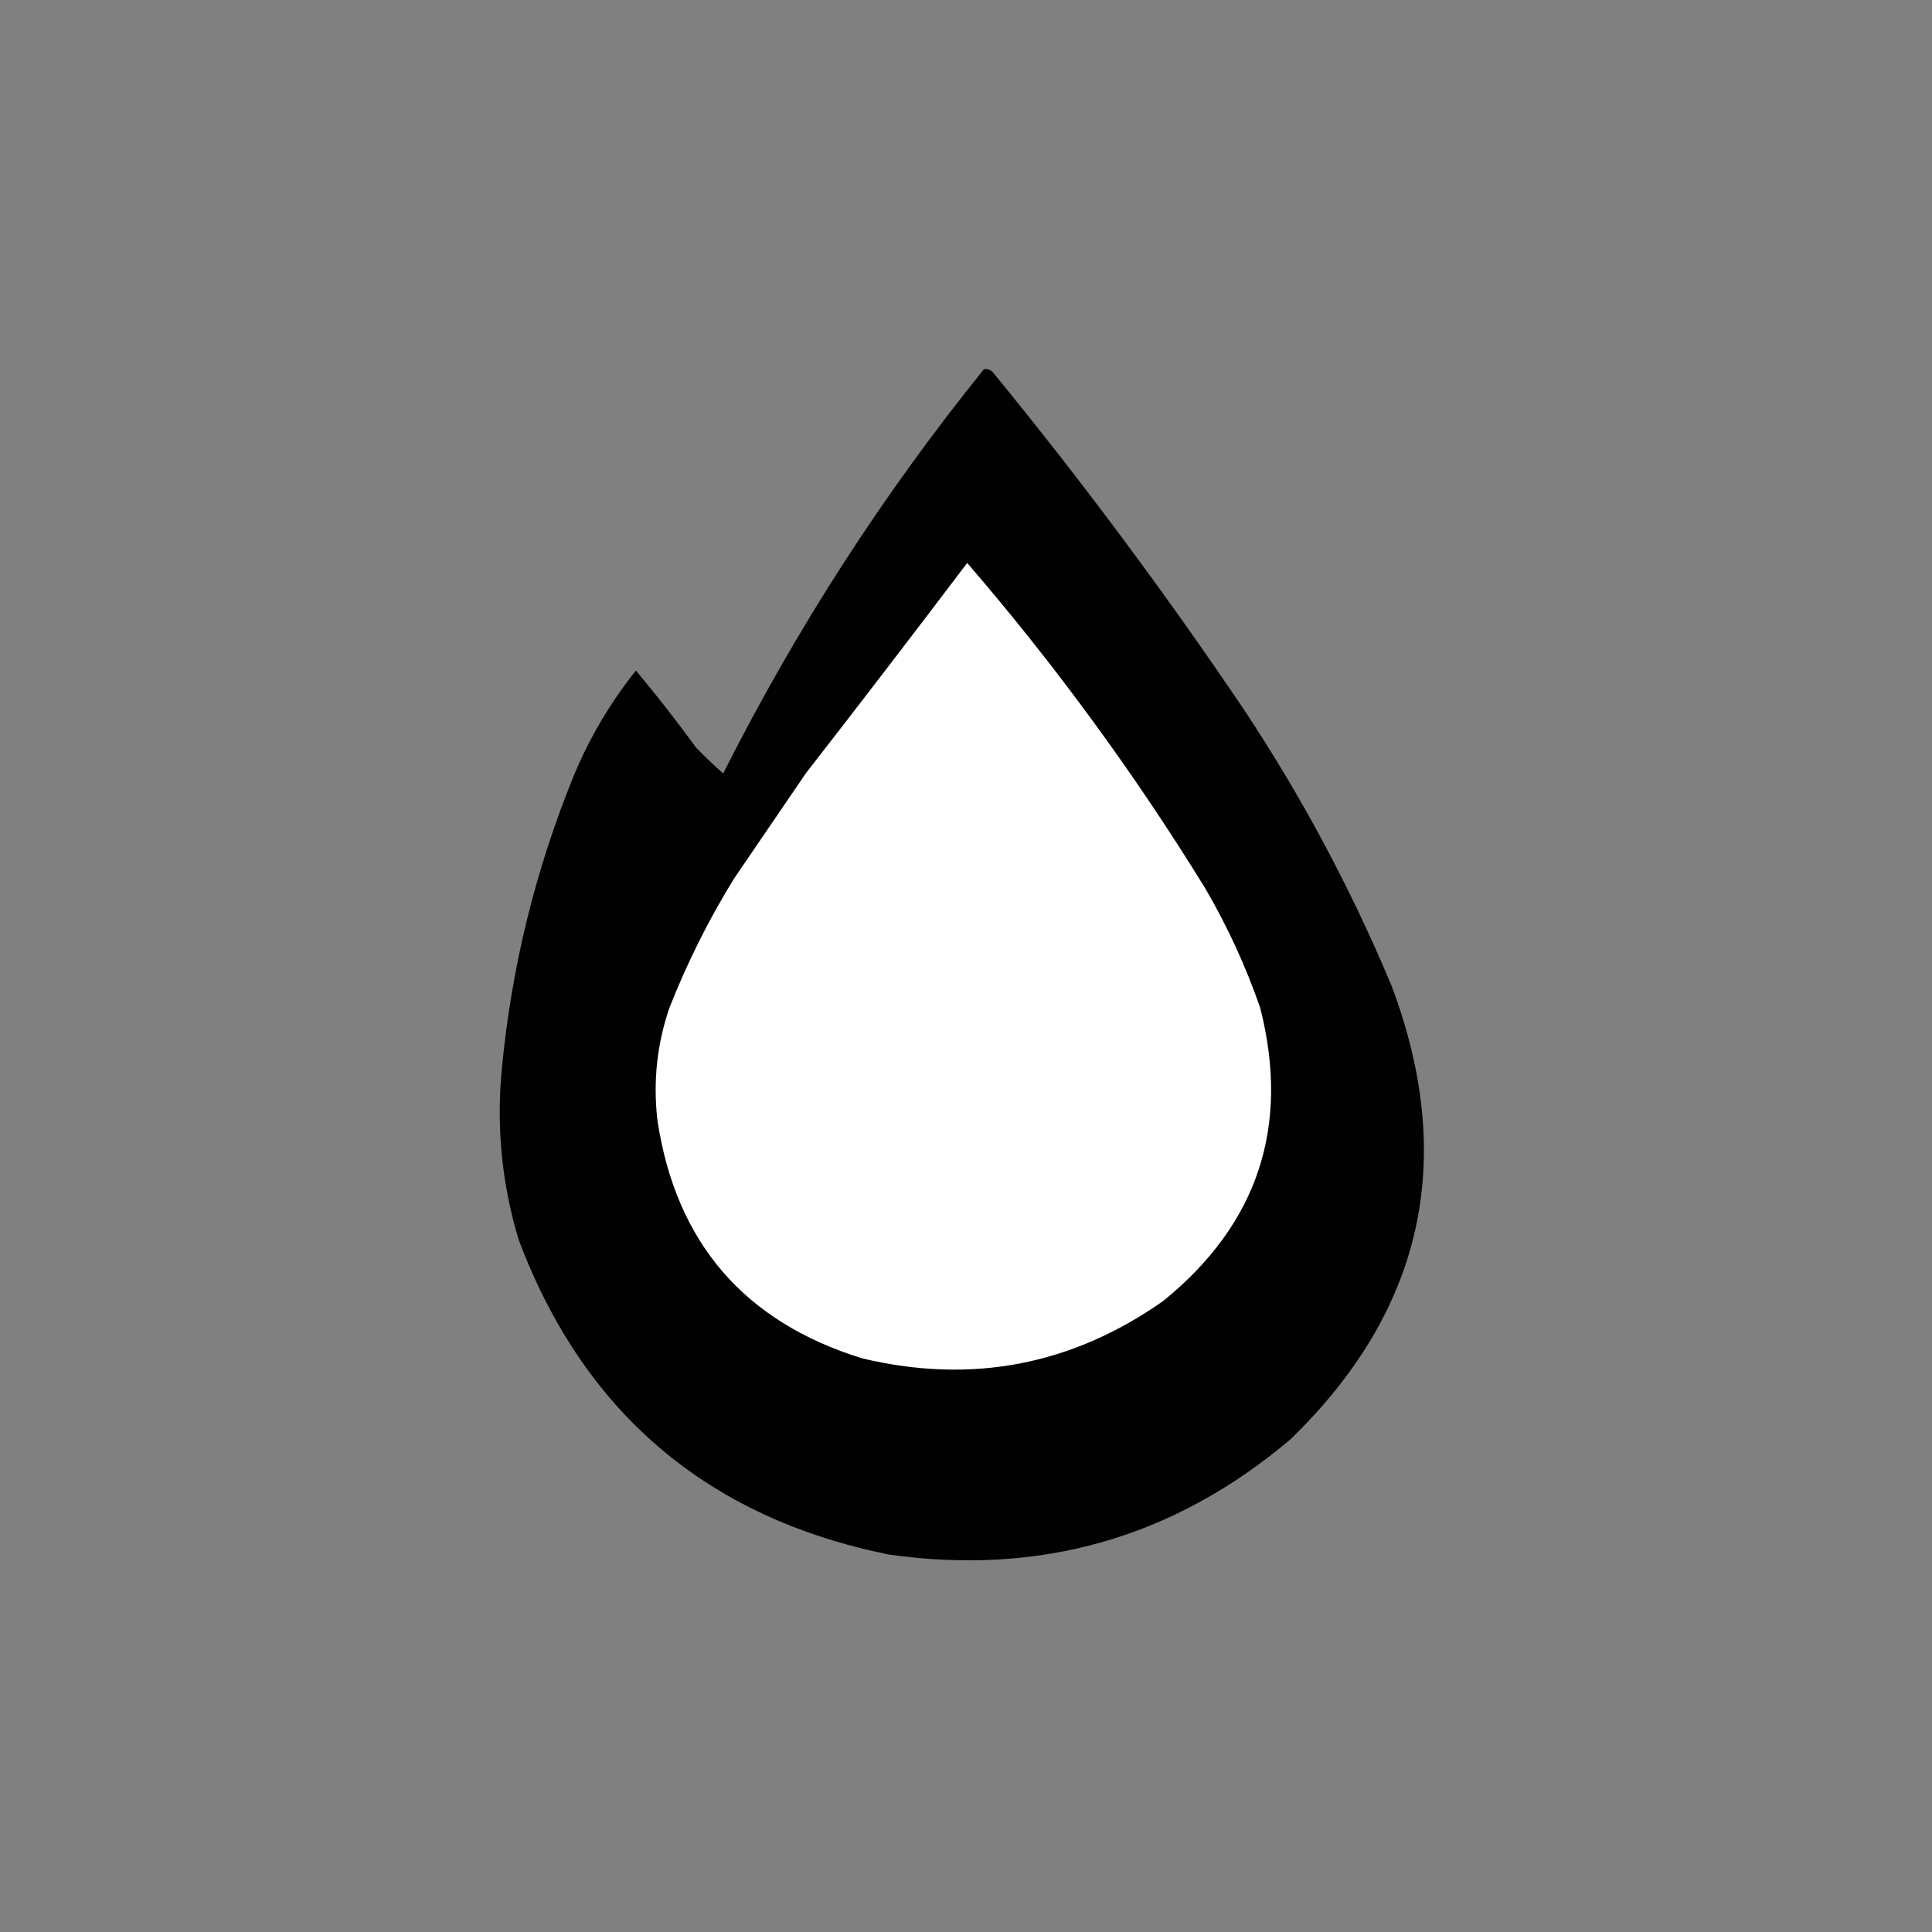
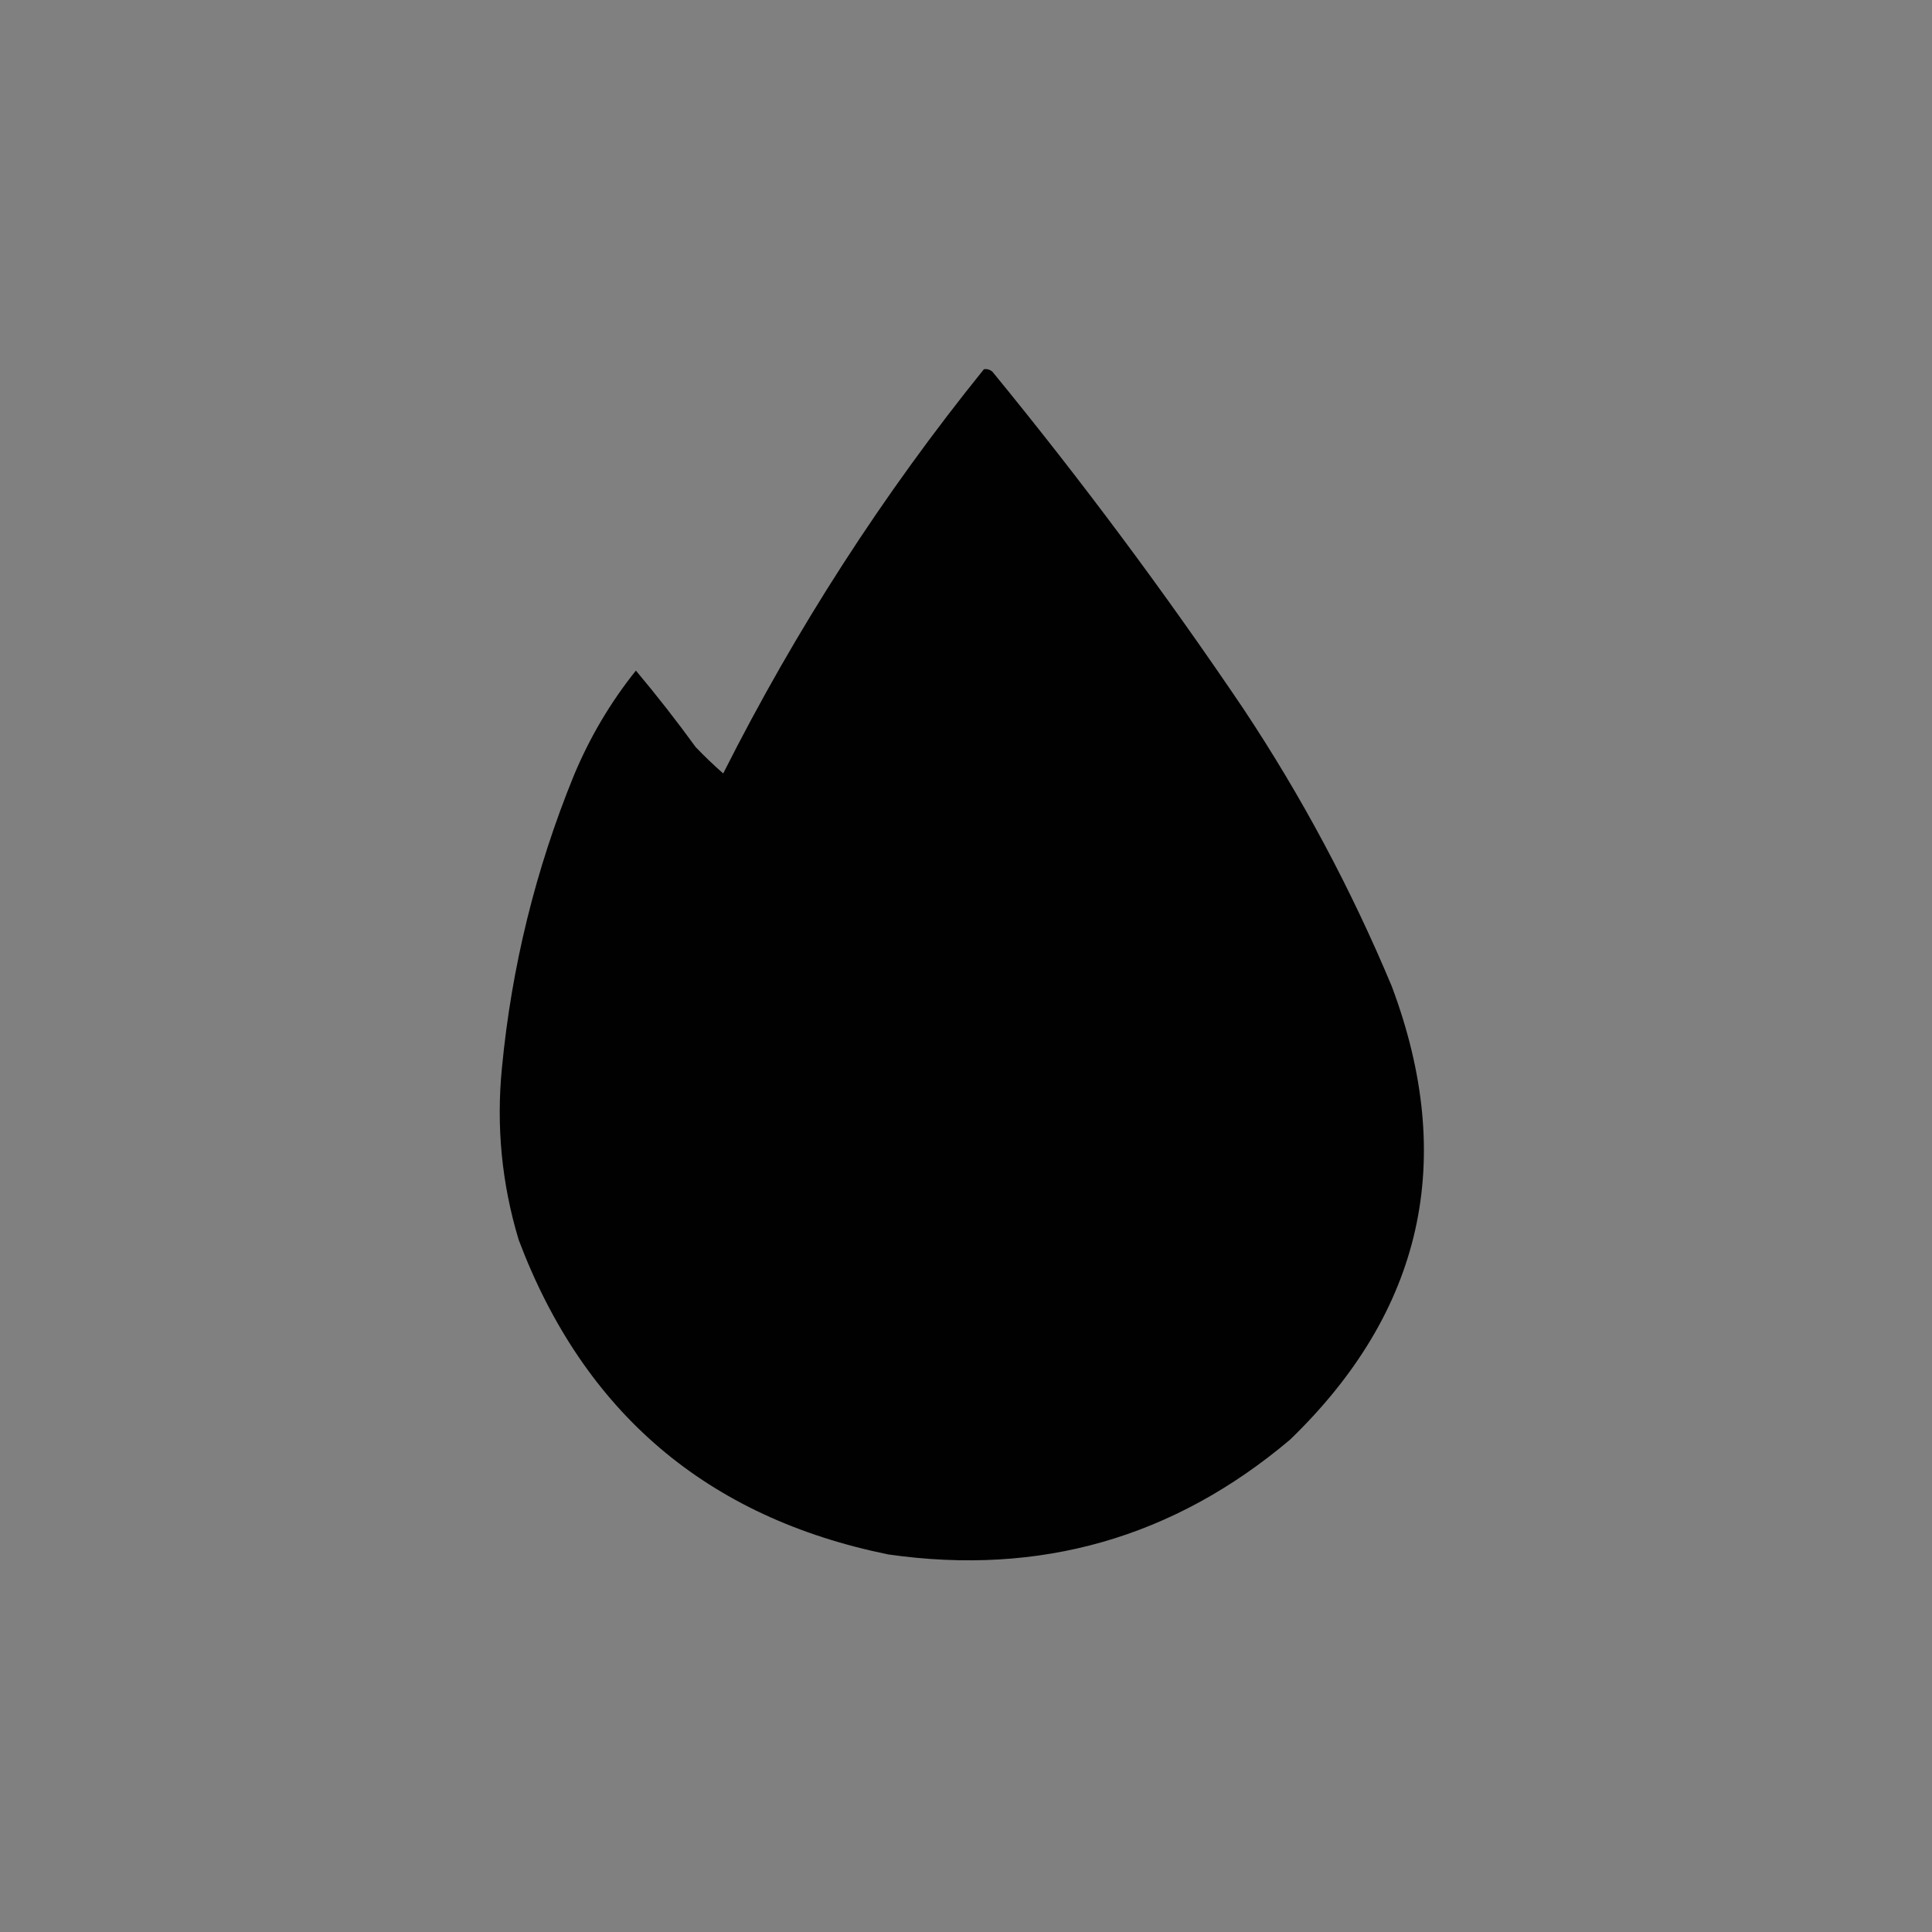
<svg xmlns="http://www.w3.org/2000/svg" width="42" height="42" viewBox="0 0 42 42" fill="none">
  <rect x="0" y="0" width="42" height="42" fill="#808080" stroke="none" />
  <path opacity="0.993" d="M21.39 8.026C21.459 8.017 21.519 8.034 21.572 8.078C23.506 10.438 25.326 12.883 27.032 15.41C28.295 17.312 29.37 19.322 30.256 21.442C31.672 25.217 30.935 28.502 28.046 31.296C25.518 33.432 22.606 34.264 19.31 33.792C15.37 32.989 12.692 30.709 11.276 26.954C10.907 25.731 10.786 24.483 10.912 23.21C11.122 21.018 11.642 18.903 12.472 16.866C12.818 16.035 13.268 15.272 13.824 14.578C14.277 15.118 14.71 15.672 15.124 16.242C15.316 16.442 15.515 16.633 15.722 16.814C17.304 13.675 19.193 10.746 21.39 8.026Z" fill="black" />
-   <path d="M21.026 12.238C22.934 14.451 24.659 16.808 26.2 19.31C26.683 20.138 27.082 21.004 27.396 21.91C28.05 24.484 27.348 26.608 25.29 28.28C23.299 29.681 21.115 30.097 18.738 29.528C16.174 28.733 14.693 27.008 14.292 24.354C14.195 23.517 14.281 22.703 14.552 21.91C14.938 20.93 15.406 19.994 15.956 19.102C16.476 18.339 16.996 17.577 17.516 16.814C18.697 15.295 19.867 13.77 21.026 12.238Z" fill="white" />
</svg>